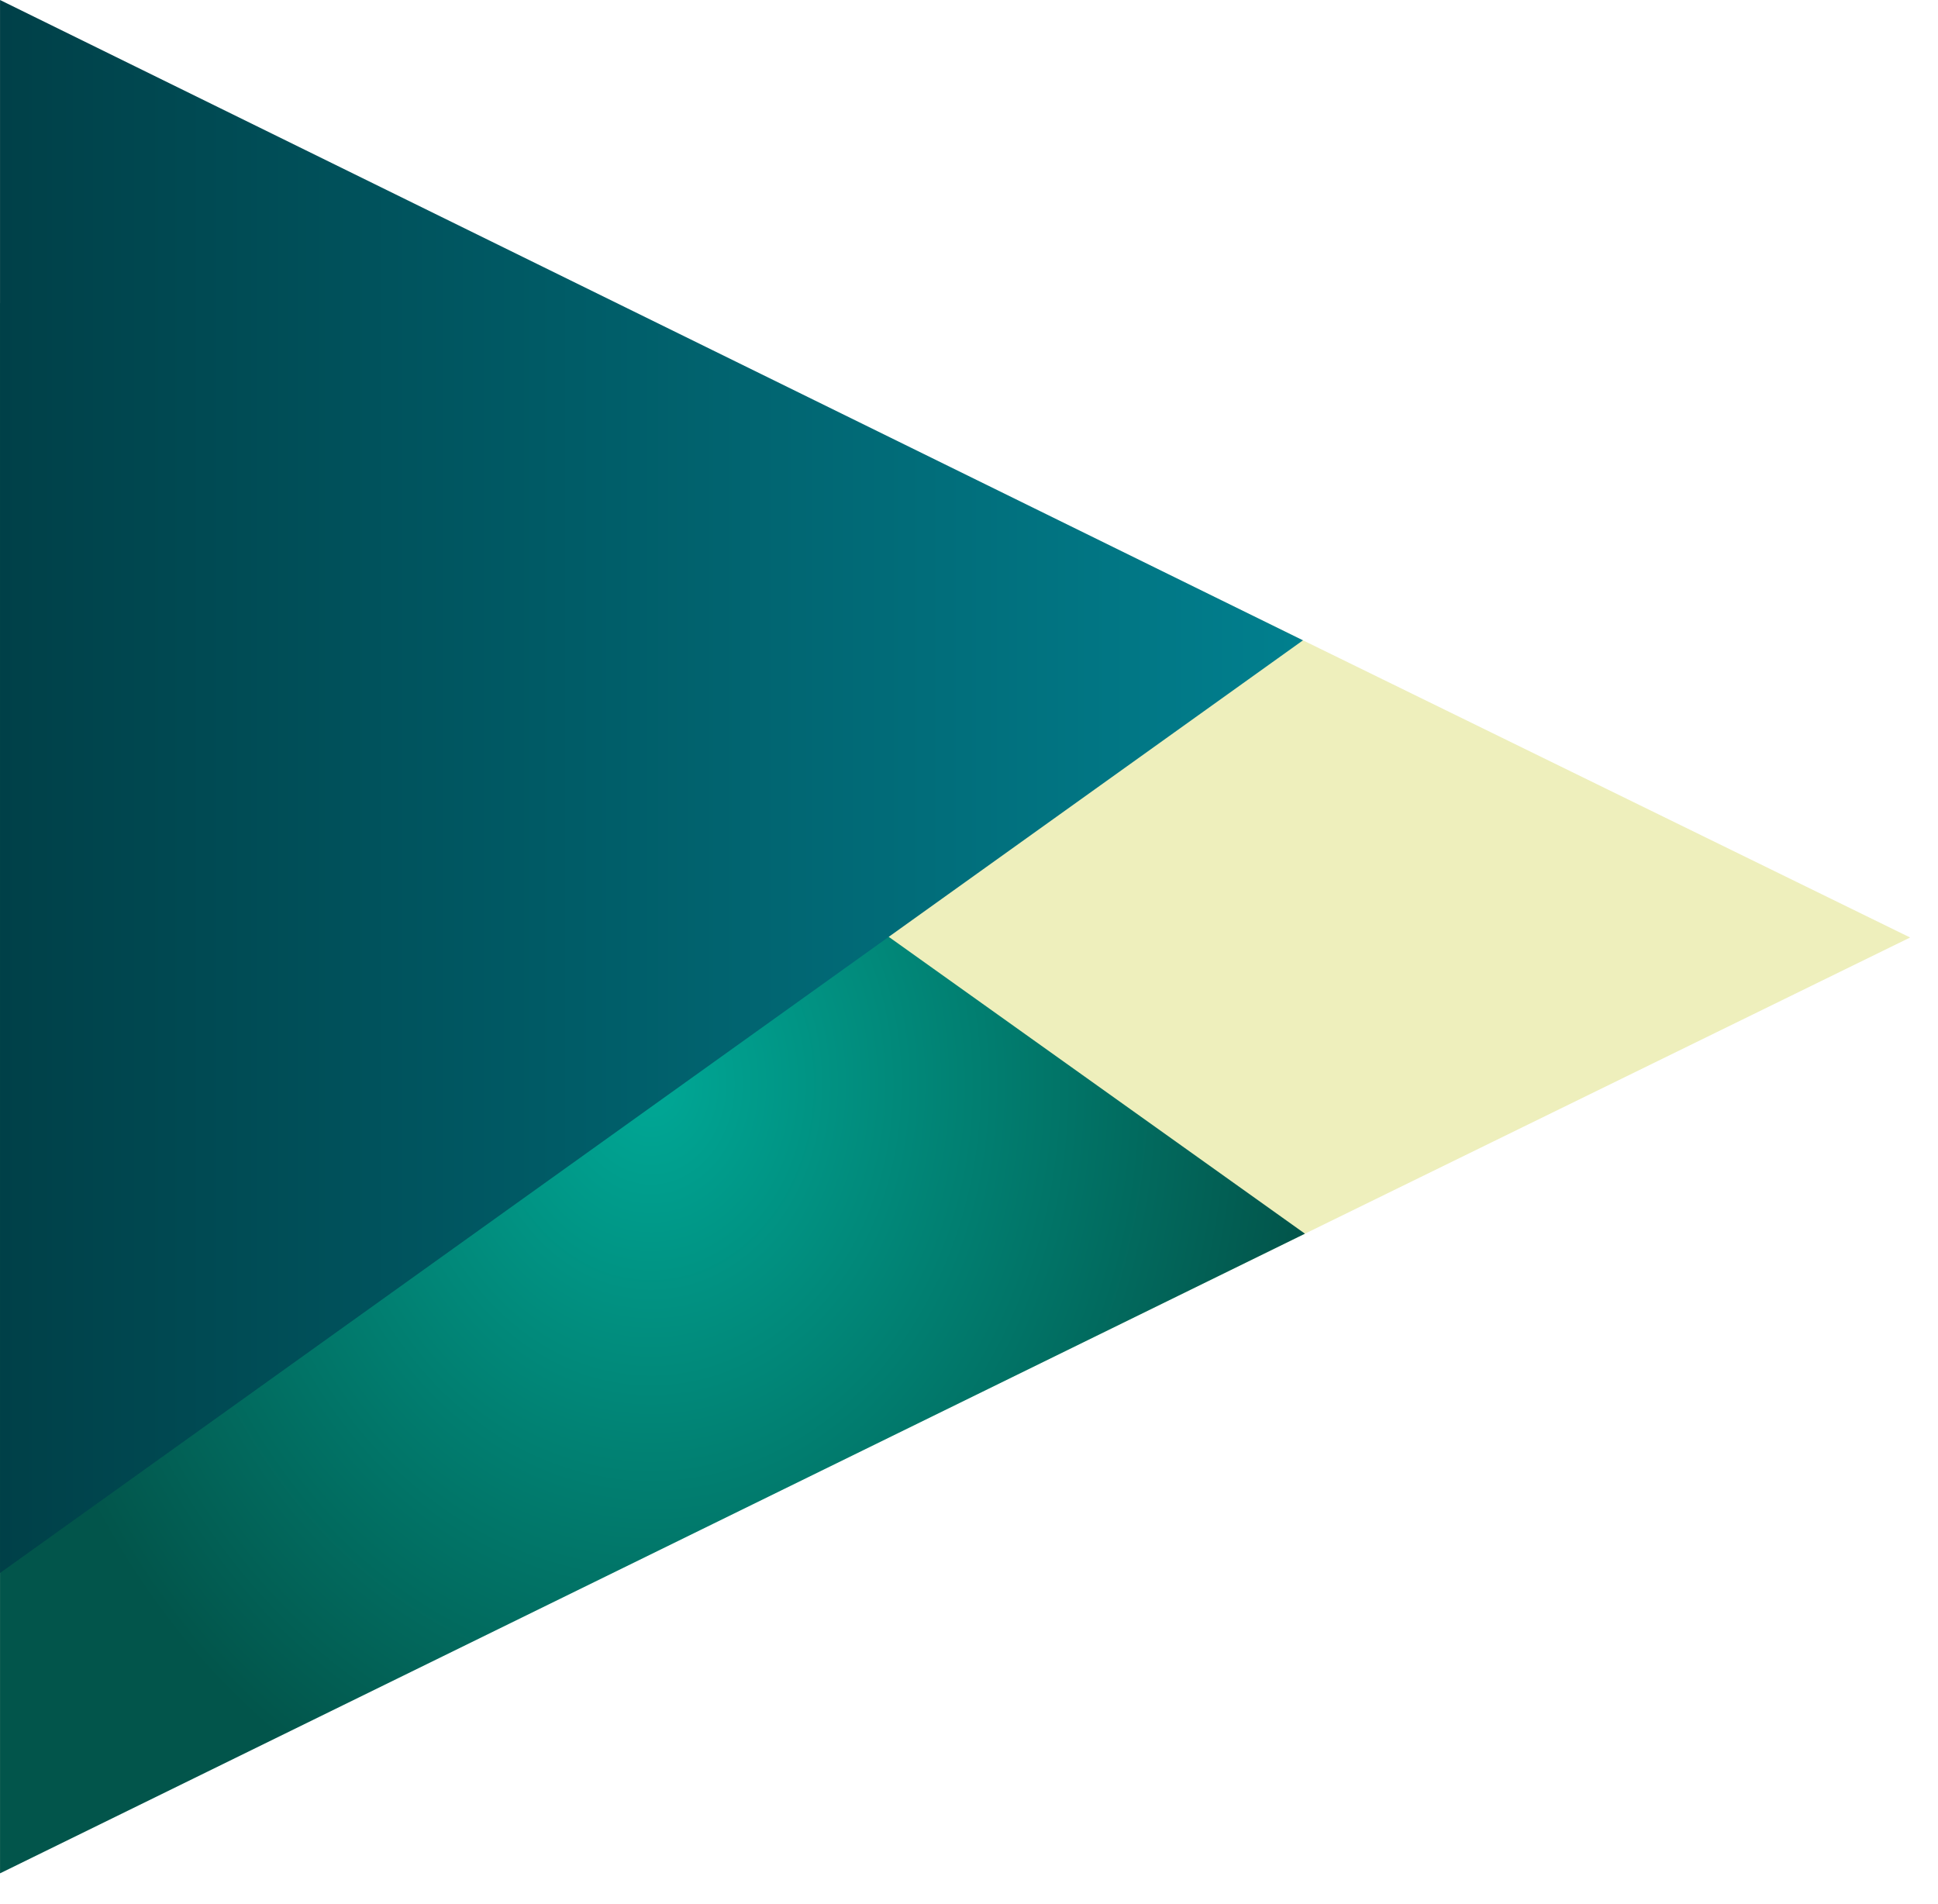
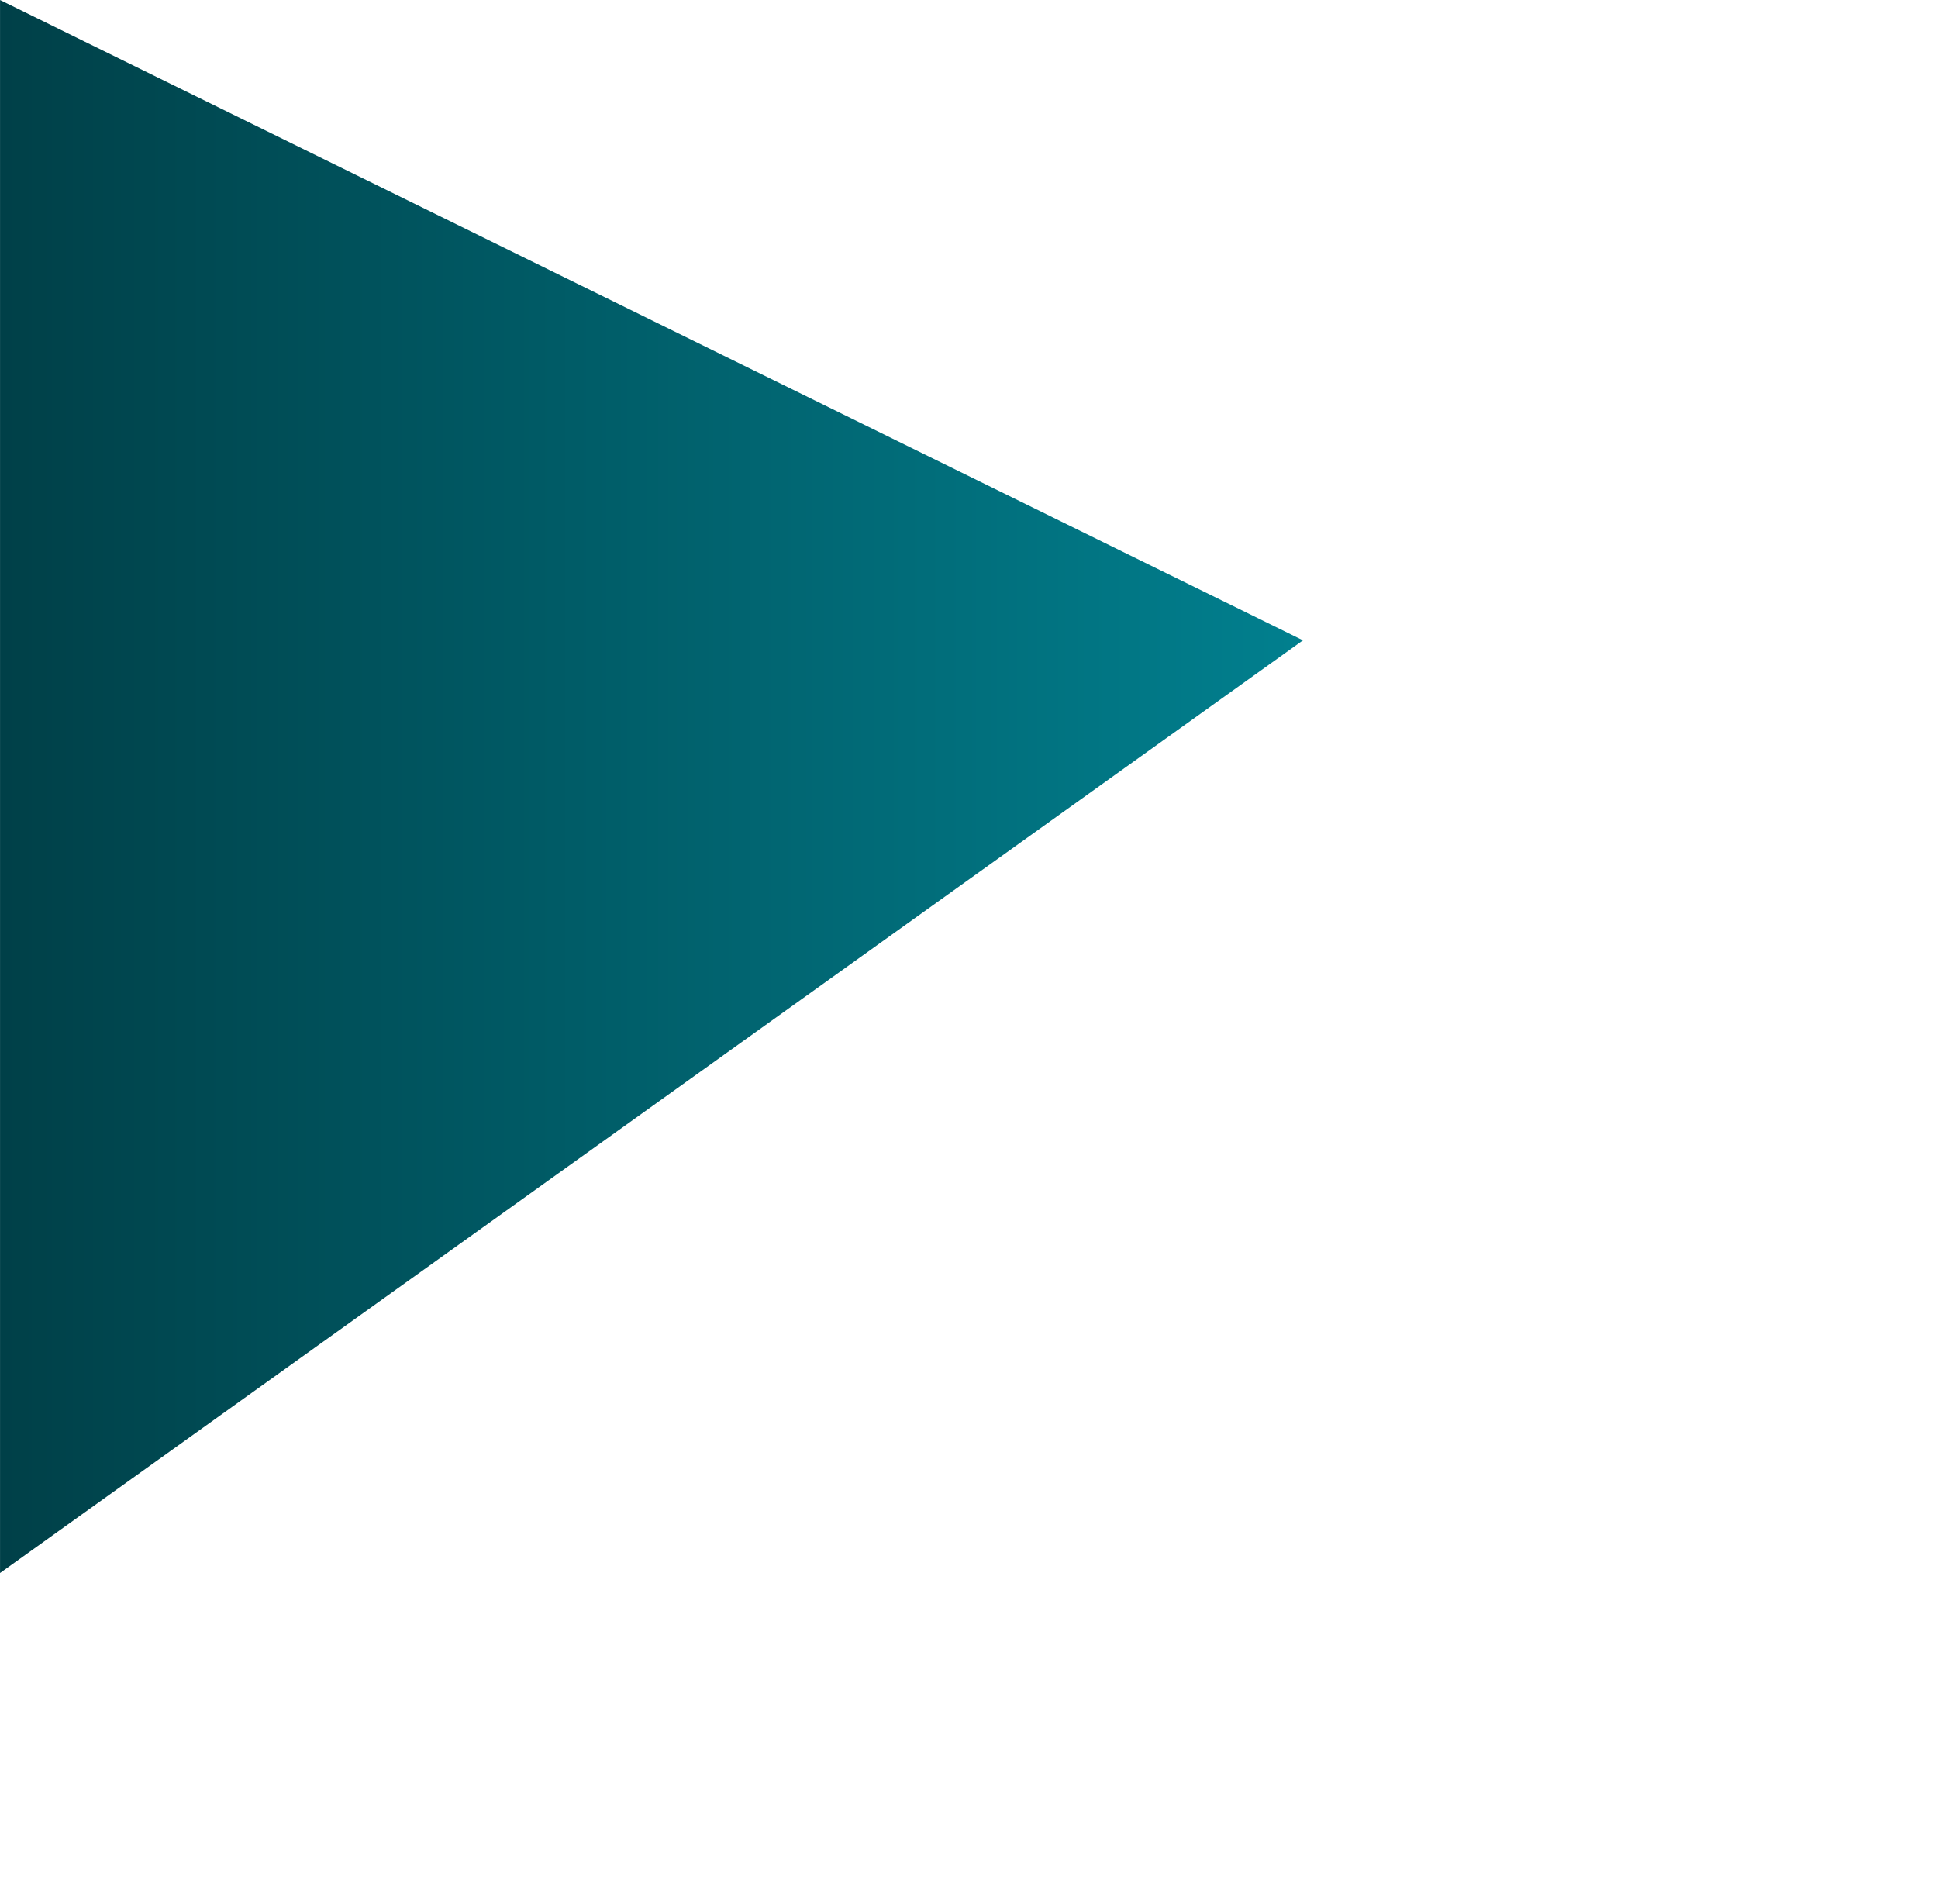
<svg xmlns="http://www.w3.org/2000/svg" width="57" height="56" viewBox="0 0 57 56" fill="none">
-   <path d="M56.18 27.572L0 55.067V0.076L56.18 27.572Z" fill="#EEEFBC" />
-   <path d="M38.381 36.283L0.001 55.095V8.911L38.381 36.283Z" fill="url(#paint0_radial_184_206)" />
  <path d="M38.324 18.833L0.001 0V46.262L38.324 18.831V18.833Z" fill="url(#paint1_linear_184_206)" />
  <defs>
    <radialGradient id="paint0_radial_184_206" cx="0" cy="0" r="1" gradientUnits="userSpaceOnUse" gradientTransform="translate(19.149 31.881) rotate(90) scale(23.278 19.345)">
      <stop stop-color="#00A896" />
      <stop offset="1" stop-color="#02554B" />
    </radialGradient>
    <linearGradient id="paint1_linear_184_206" x1="38.665" y1="23.236" x2="0.032" y2="23.236" gradientUnits="userSpaceOnUse">
      <stop stop-color="#01808F" />
      <stop offset="1" stop-color="#004048" />
    </linearGradient>
  </defs>
</svg>